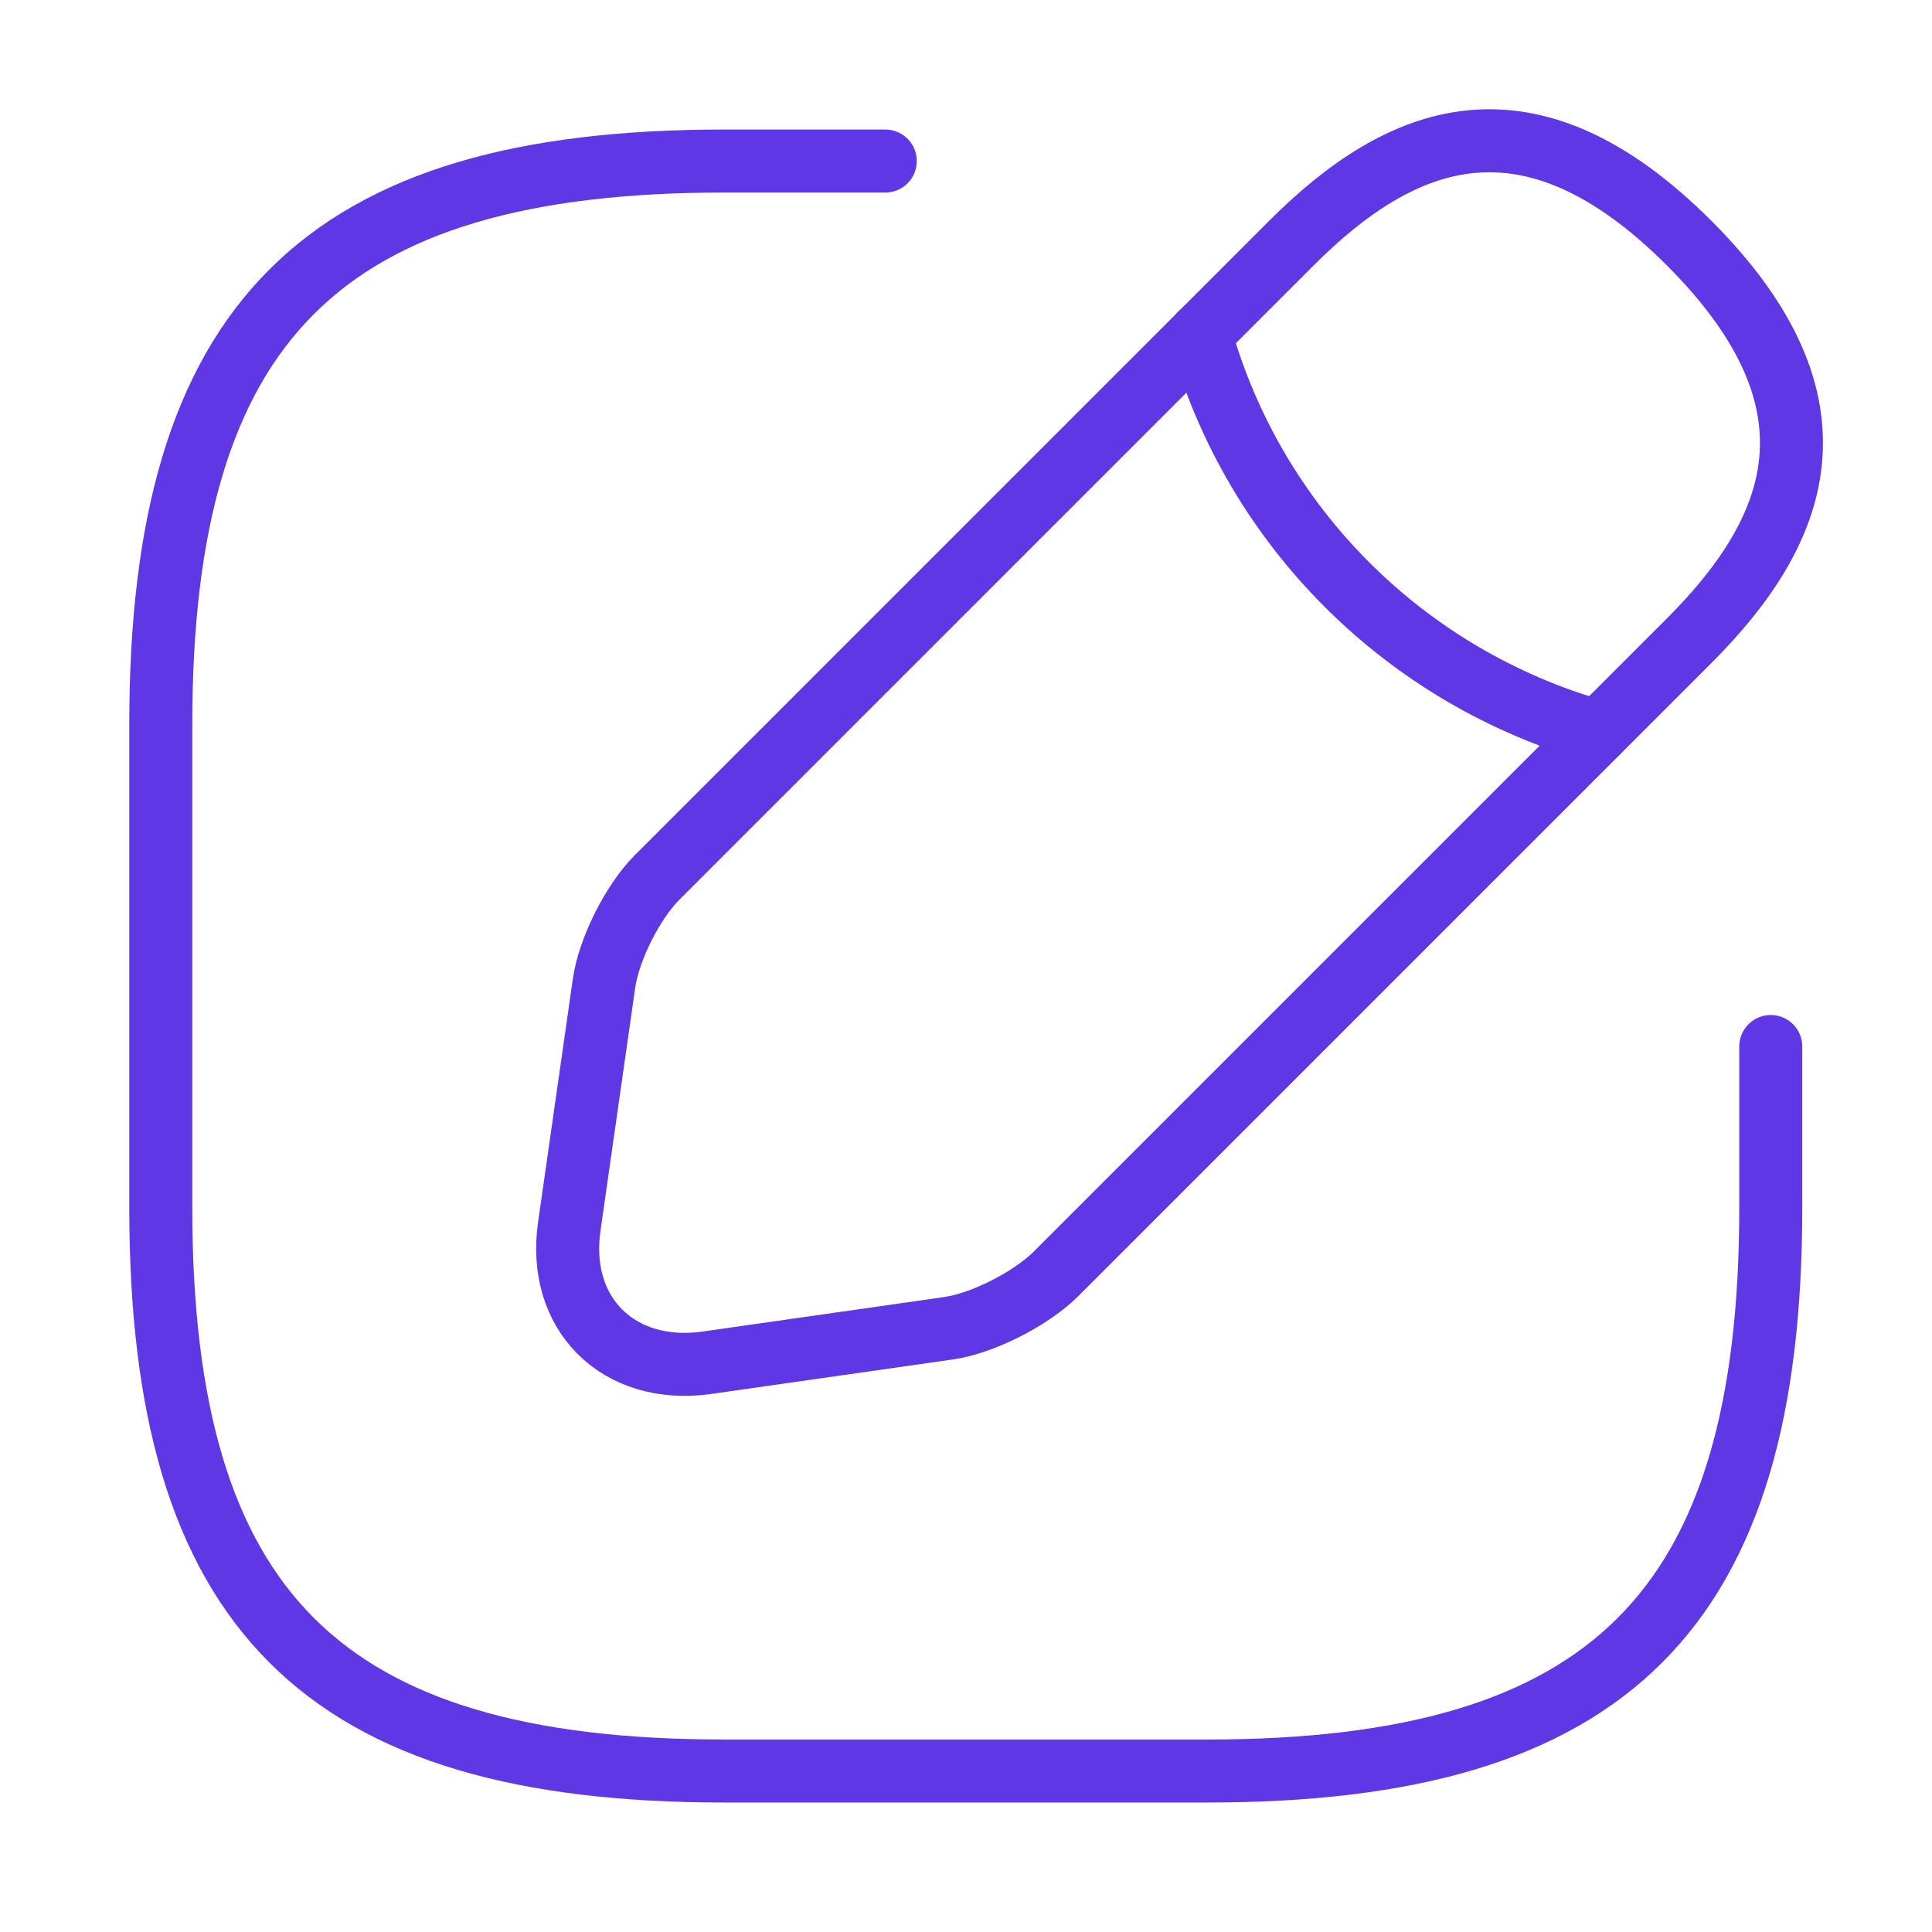
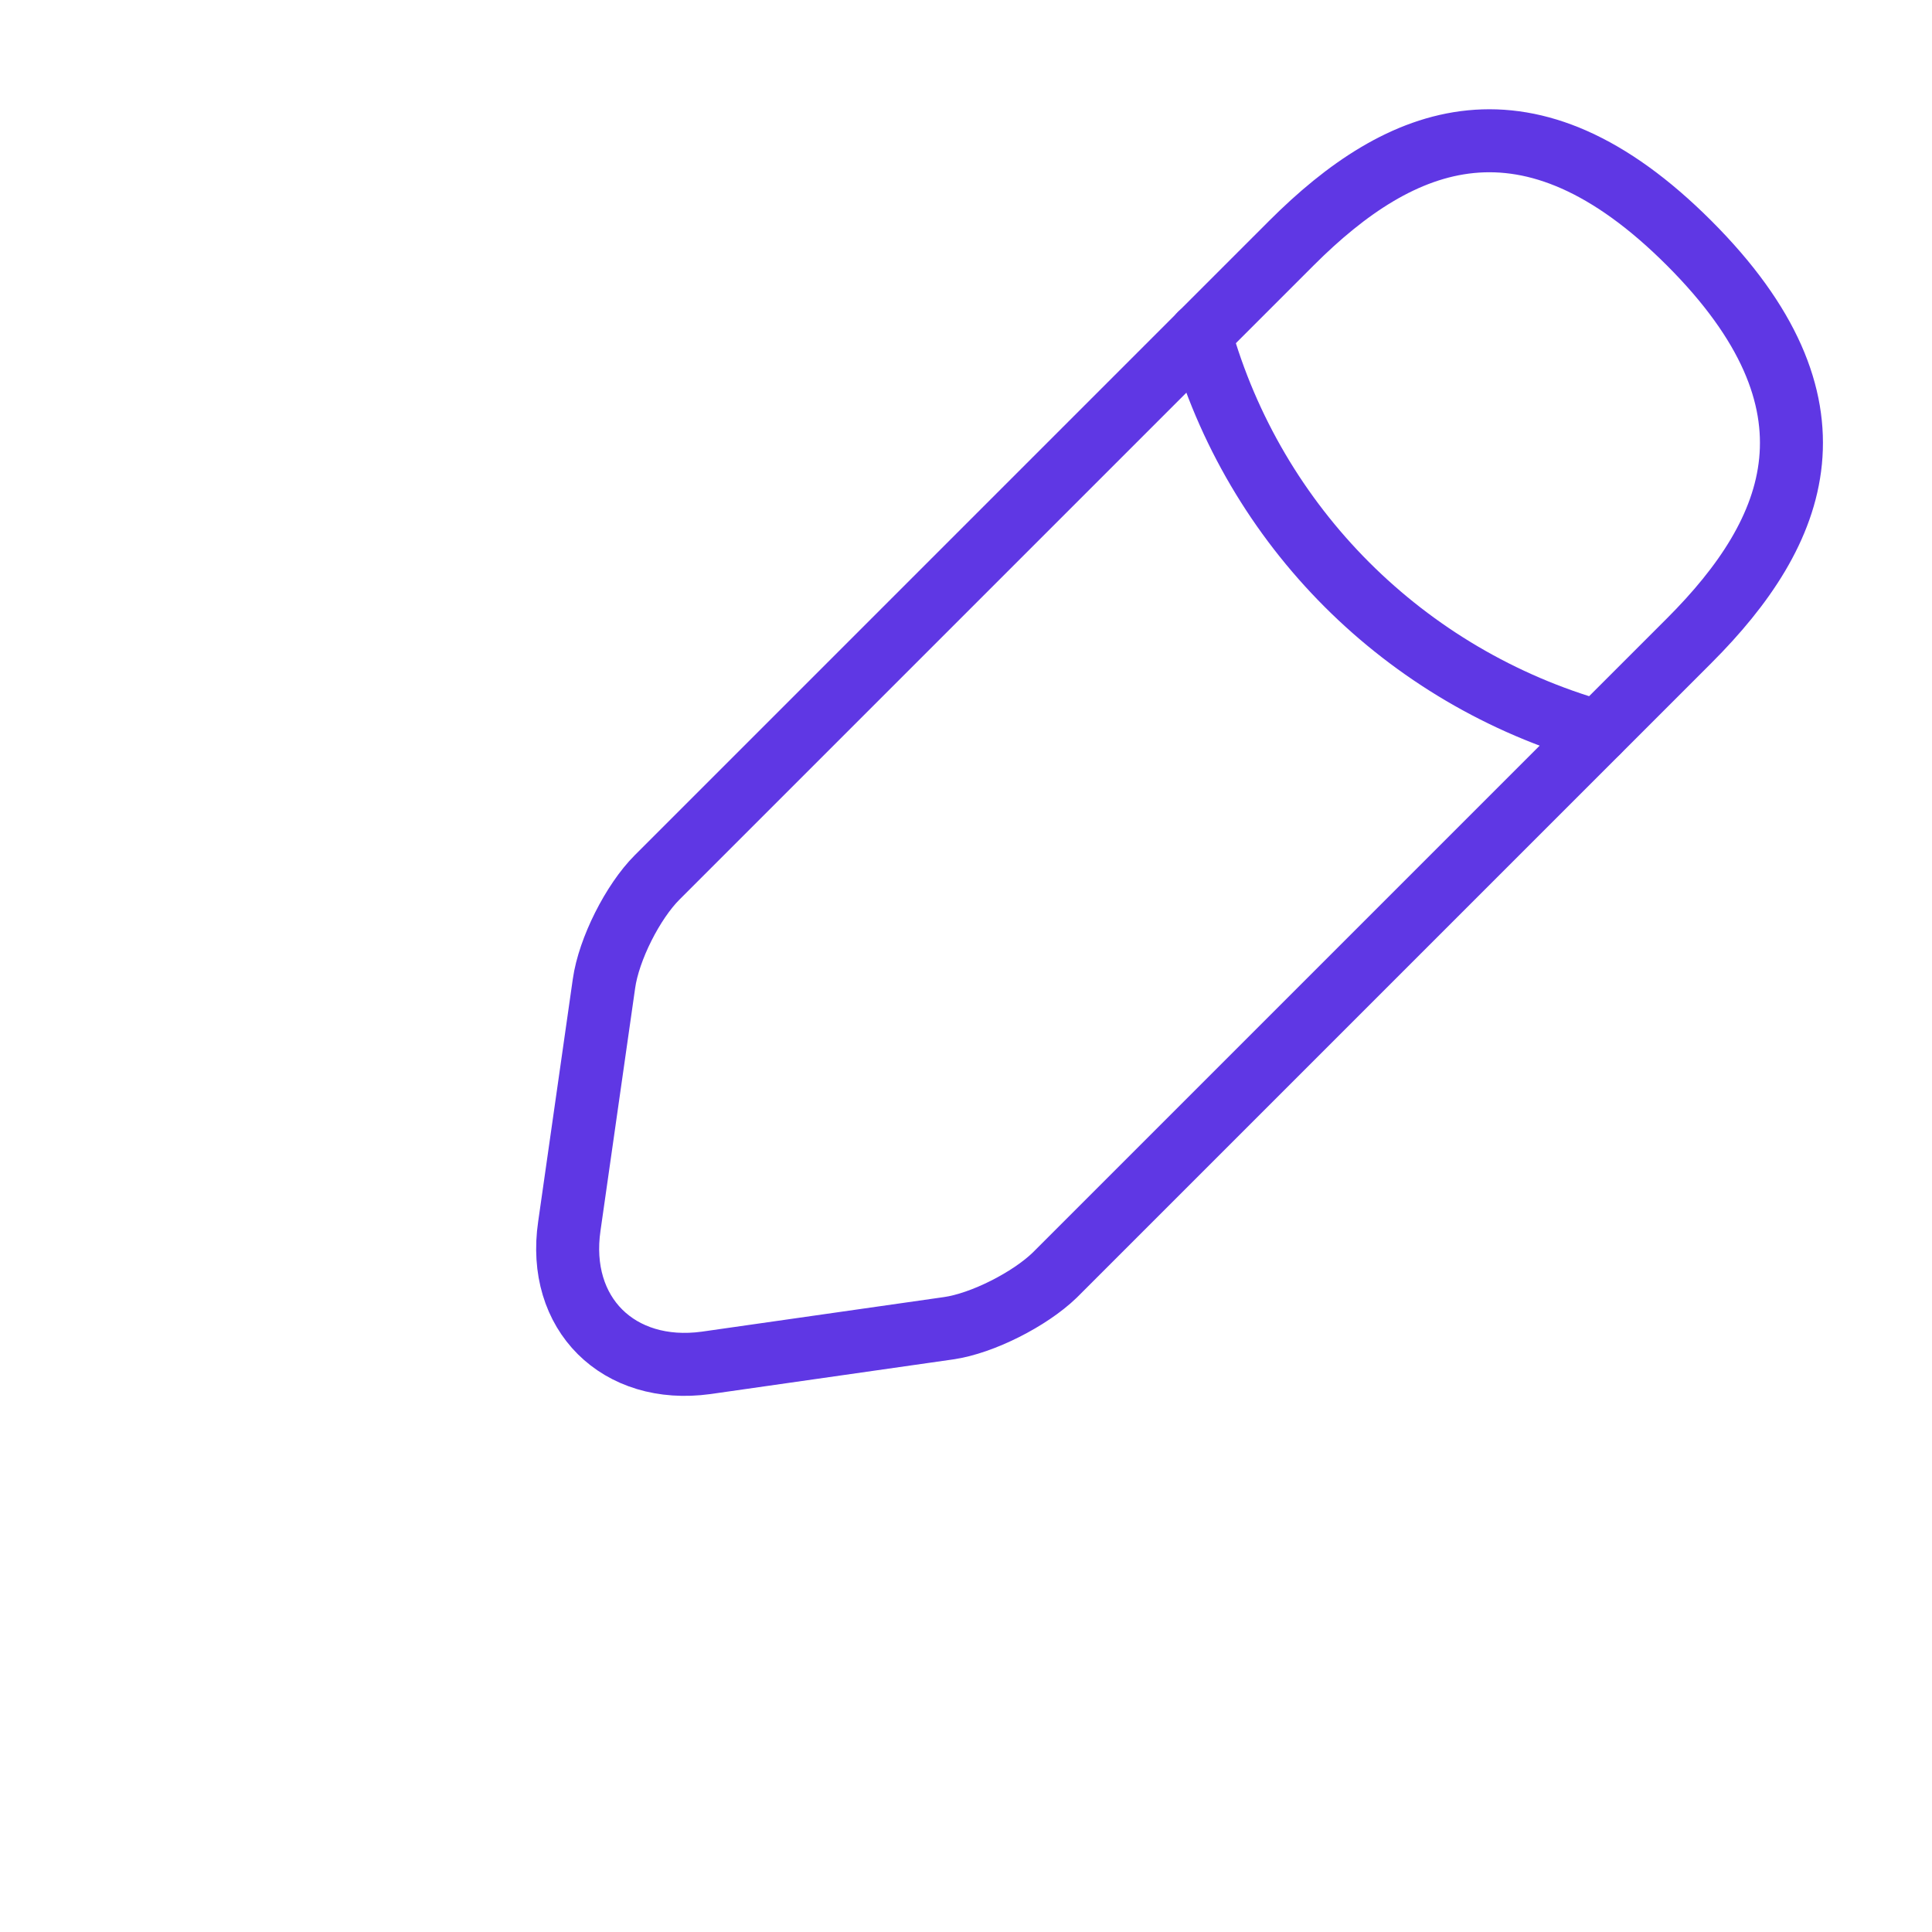
<svg xmlns="http://www.w3.org/2000/svg" width="46" height="46" viewBox="0 0 46 46" fill="none">
-   <path d="M21.078 3.834H17.245C7.661 3.834 3.828 7.667 3.828 17.251V28.751C3.828 38.334 7.661 42.167 17.245 42.167H28.745C38.328 42.167 42.161 38.334 42.161 28.751V24.917" stroke="#5F37E4" stroke-width="1.5" stroke-linecap="round" stroke-linejoin="round" />
  <path d="M30.748 5.788L15.645 20.891C15.07 21.466 14.495 22.597 14.38 23.421L13.556 29.191C13.249 31.28 14.725 32.736 16.814 32.449L22.584 31.625C23.389 31.51 24.519 30.935 25.113 30.36L40.217 15.256C42.824 12.65 44.05 9.621 40.217 5.788C36.383 1.955 33.355 3.181 30.748 5.788Z" stroke="#5F37E4" stroke-width="1.5" stroke-miterlimit="10" stroke-linecap="round" stroke-linejoin="round" />
  <path d="M28.578 7.955C29.862 12.536 33.447 16.12 38.047 17.423" stroke="#5F37E4" stroke-width="1.5" stroke-miterlimit="10" stroke-linecap="round" stroke-linejoin="round" />
</svg>